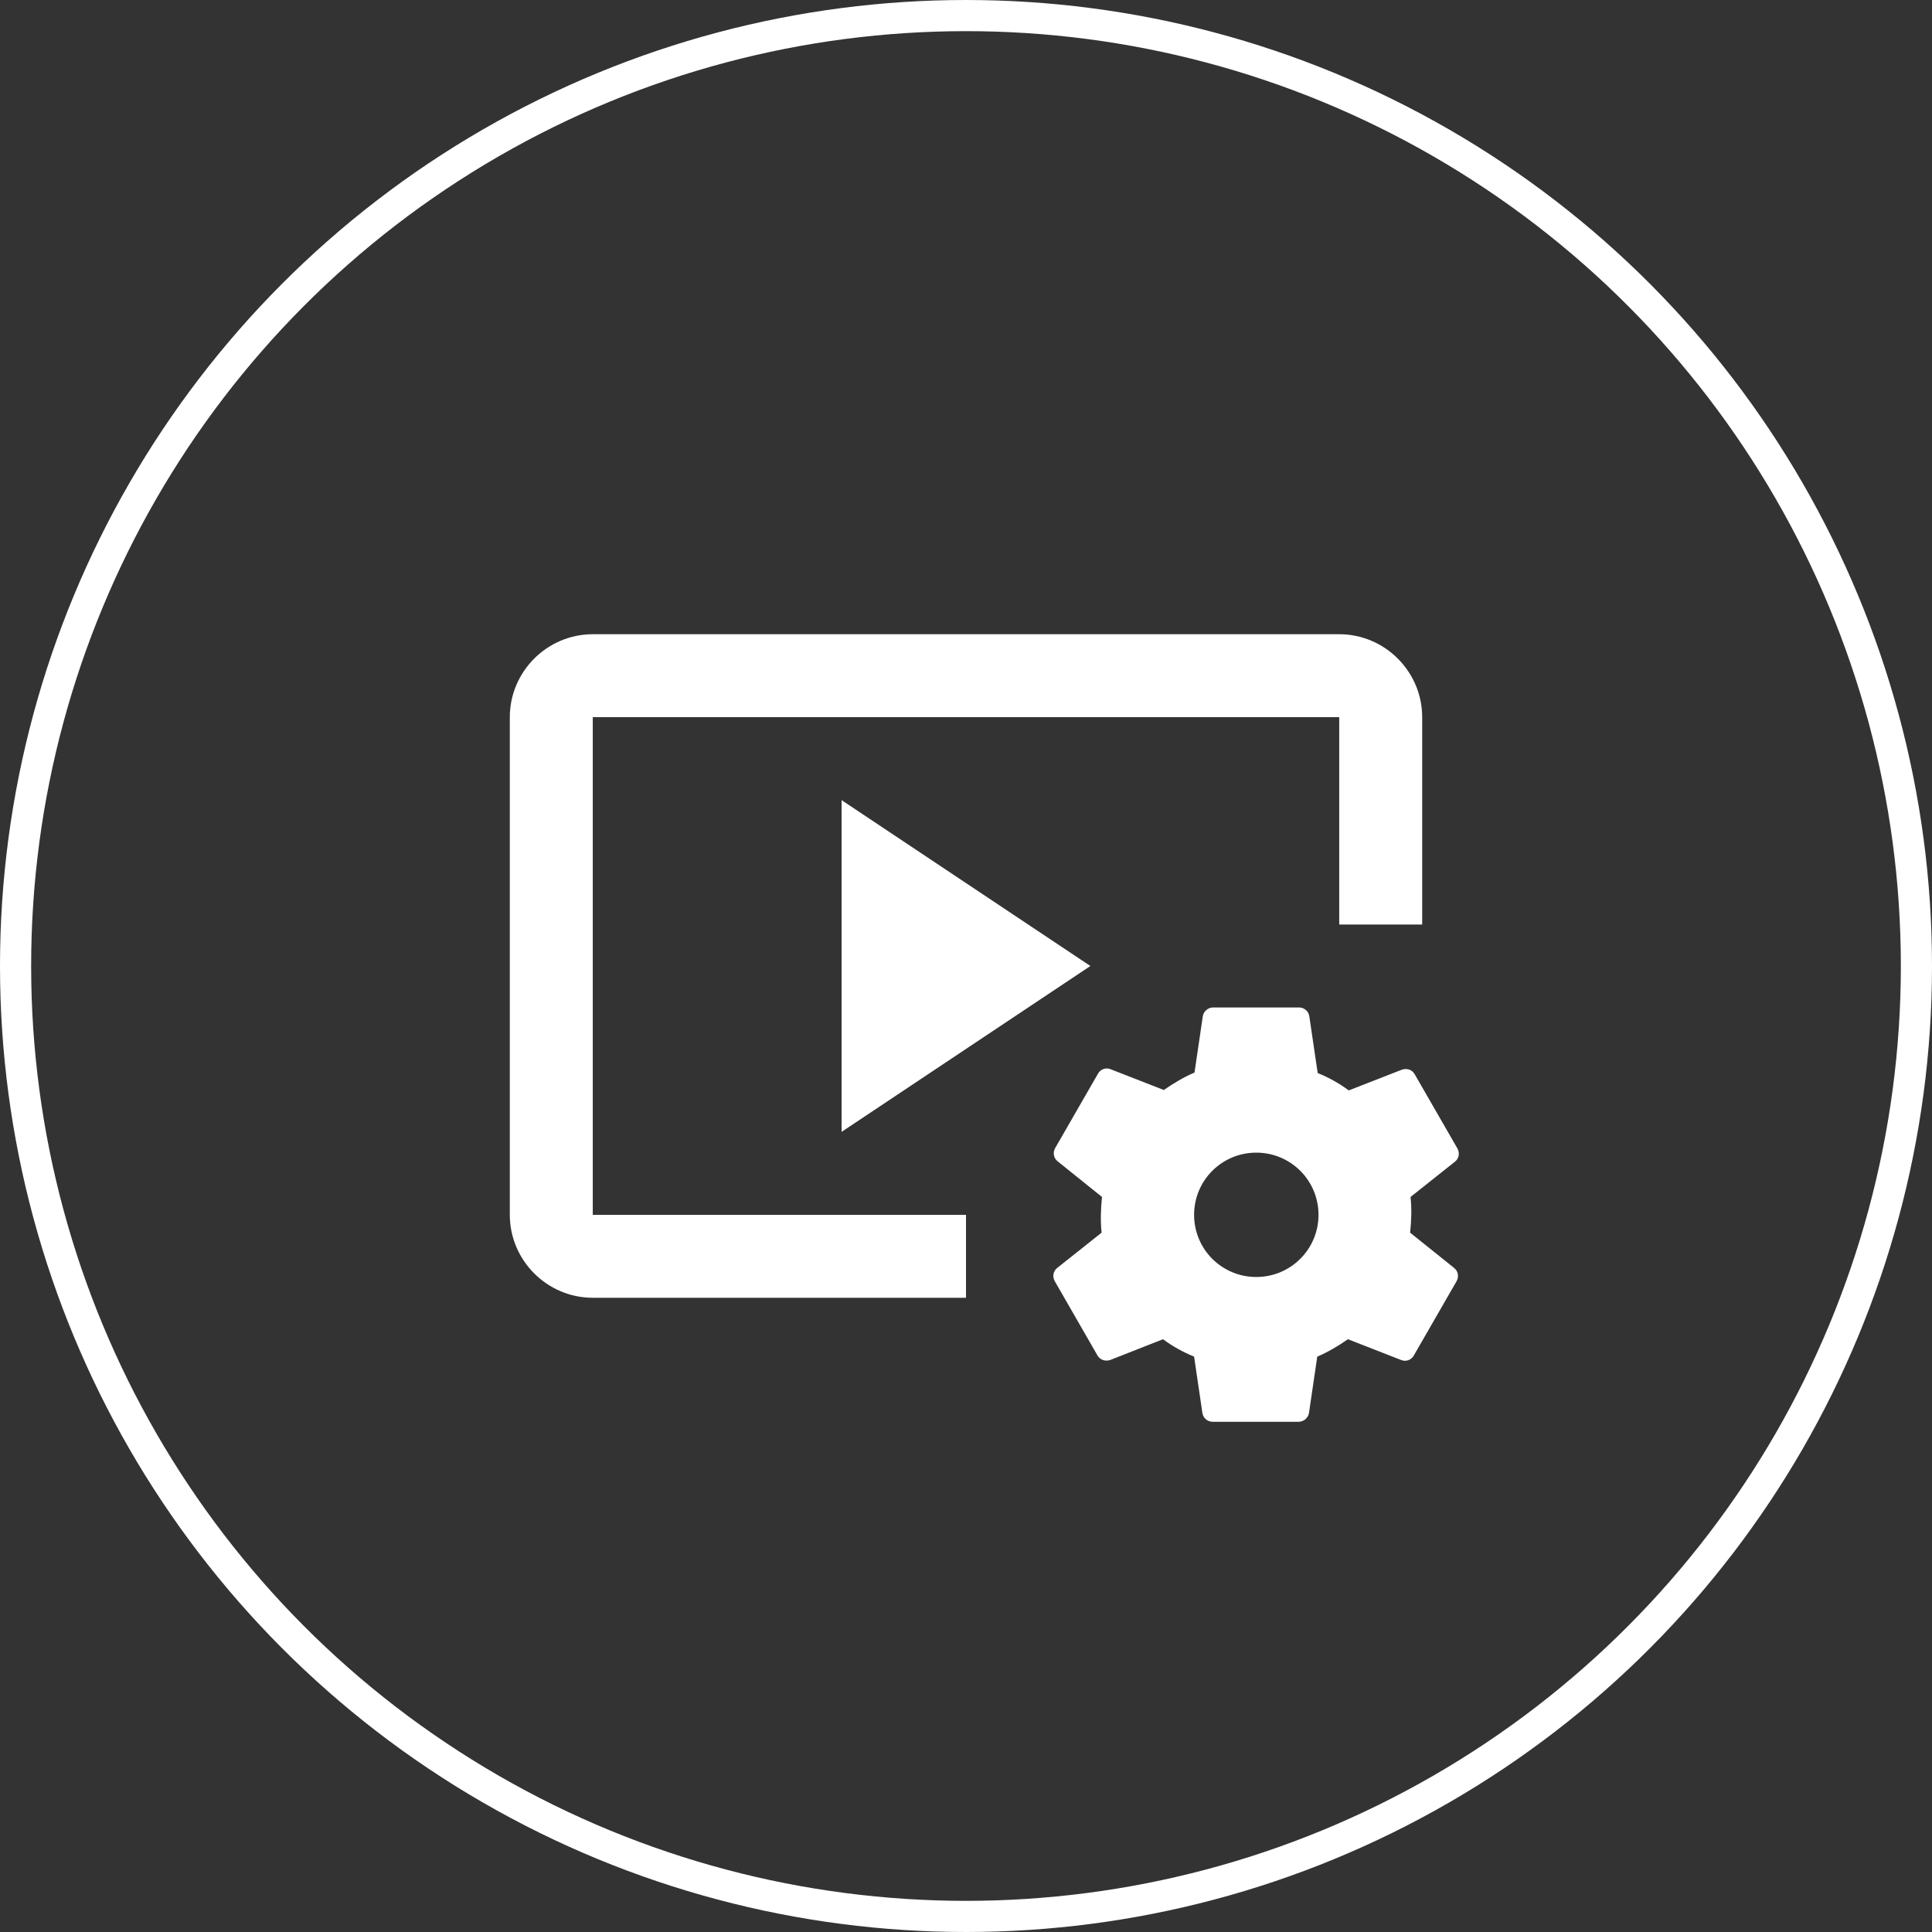
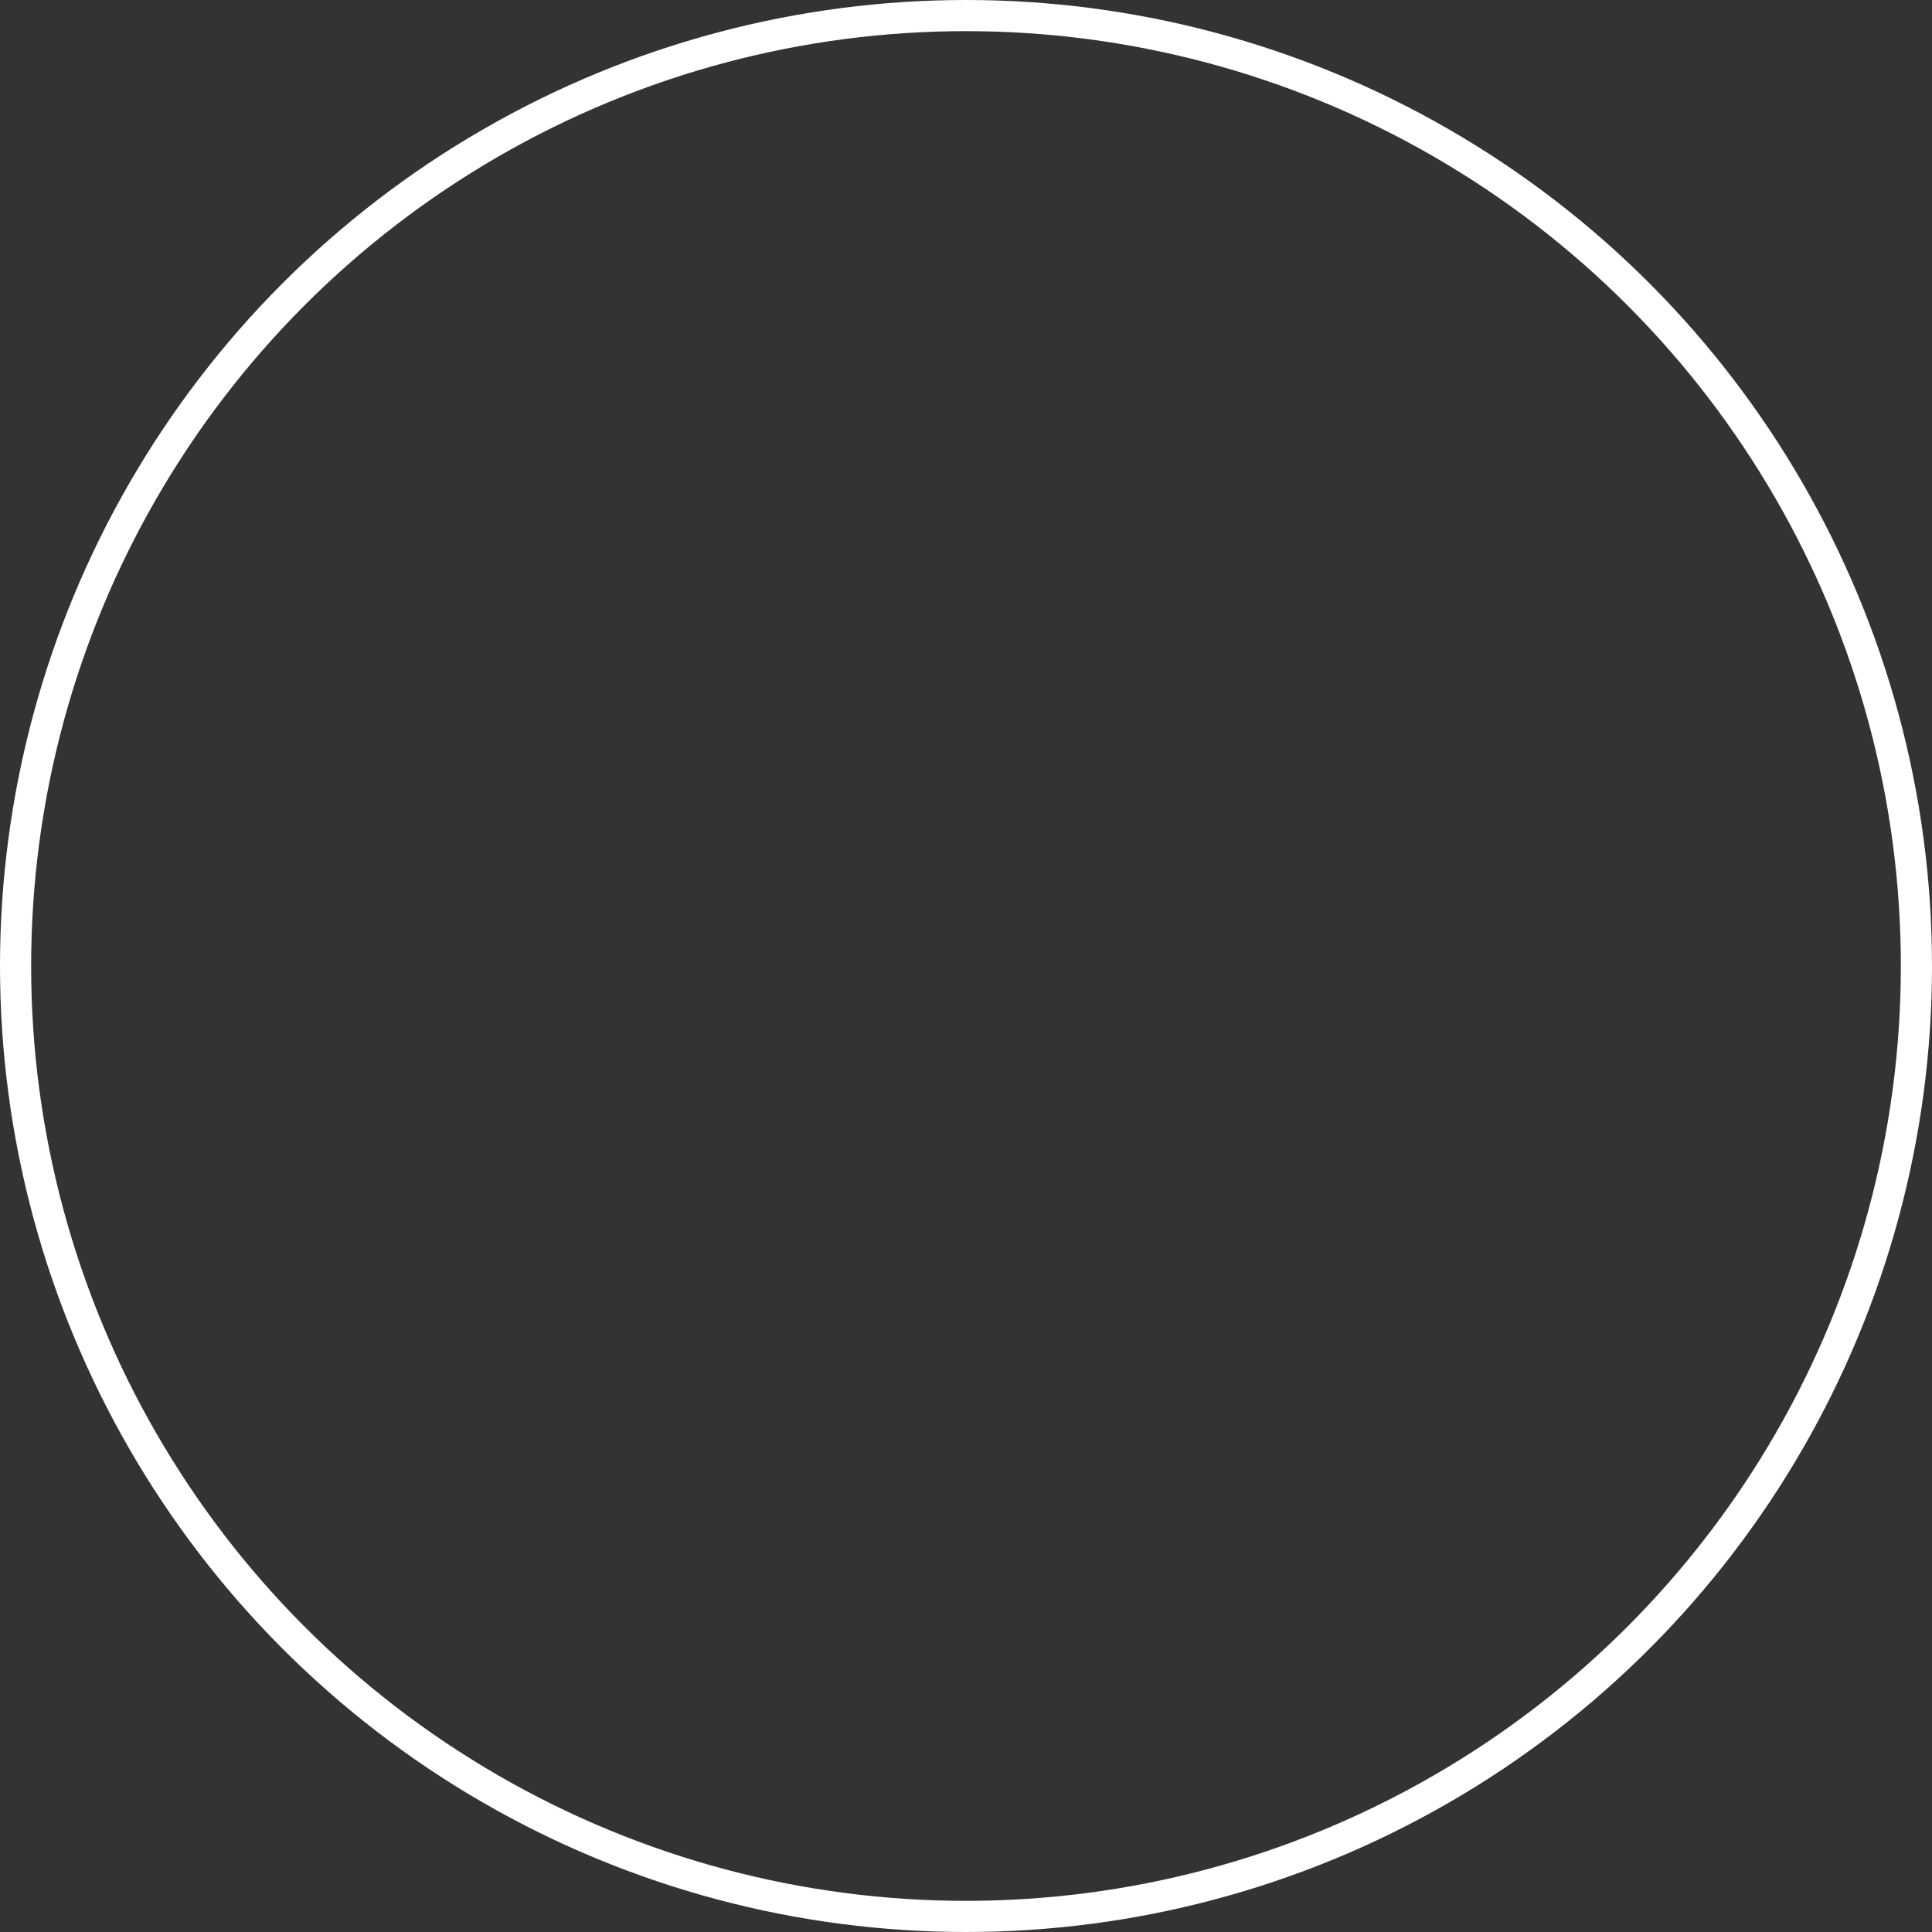
<svg xmlns="http://www.w3.org/2000/svg" width="33" height="33" viewBox="0 0 33 33" fill="none">
  <rect x="0" y="0" width="33" height="33" fill="#333333" stroke="none" />
  <circle cx="16.5" cy="16.5" r="16.234" stroke="white" stroke-width="0.532" />
-   <path d="M10.125 12.25H22.875V15.792H24.292V12.25C24.292 11.471 23.654 10.833 22.875 10.833H10.125C9.346 10.833 8.708 11.471 8.708 12.25V20.75C8.708 21.529 9.346 22.167 10.125 22.167H16.5V20.75H10.125V12.25Z" fill="white" />
-   <path d="M18.625 16.5L14.375 13.667V19.333L18.625 16.5ZM24.086 21.055C24.108 20.849 24.115 20.644 24.093 20.445L24.851 19.843C24.922 19.787 24.936 19.695 24.894 19.617L24.164 18.349C24.122 18.271 24.03 18.242 23.945 18.271L23.038 18.625C22.874 18.504 22.695 18.404 22.507 18.328L22.365 17.364C22.36 17.321 22.339 17.281 22.306 17.252C22.274 17.224 22.232 17.208 22.188 17.208H20.722C20.637 17.208 20.559 17.272 20.545 17.357L20.403 18.32C20.219 18.398 20.042 18.505 19.879 18.618L18.972 18.264C18.887 18.228 18.795 18.264 18.753 18.342L18.023 19.61C17.98 19.688 17.995 19.779 18.065 19.836L18.823 20.445C18.802 20.651 18.795 20.856 18.816 21.055L18.058 21.657C17.988 21.713 17.973 21.805 18.016 21.883L18.745 23.151C18.788 23.229 18.88 23.258 18.965 23.229L19.865 22.875C20.027 22.995 20.205 23.095 20.396 23.172L20.538 24.136C20.552 24.221 20.622 24.285 20.715 24.285H22.181C22.266 24.285 22.344 24.221 22.358 24.136L22.5 23.172C22.684 23.095 22.861 22.988 23.024 22.875L23.93 23.229C24.015 23.265 24.108 23.229 24.15 23.151L24.88 21.883C24.922 21.805 24.908 21.713 24.837 21.657L24.086 21.055ZM21.458 21.812C20.87 21.812 20.396 21.338 20.396 20.75C20.396 20.162 20.87 19.688 21.458 19.688C22.046 19.688 22.521 20.162 22.521 20.75C22.521 21.338 22.046 21.812 21.458 21.812Z" fill="white" />
</svg>